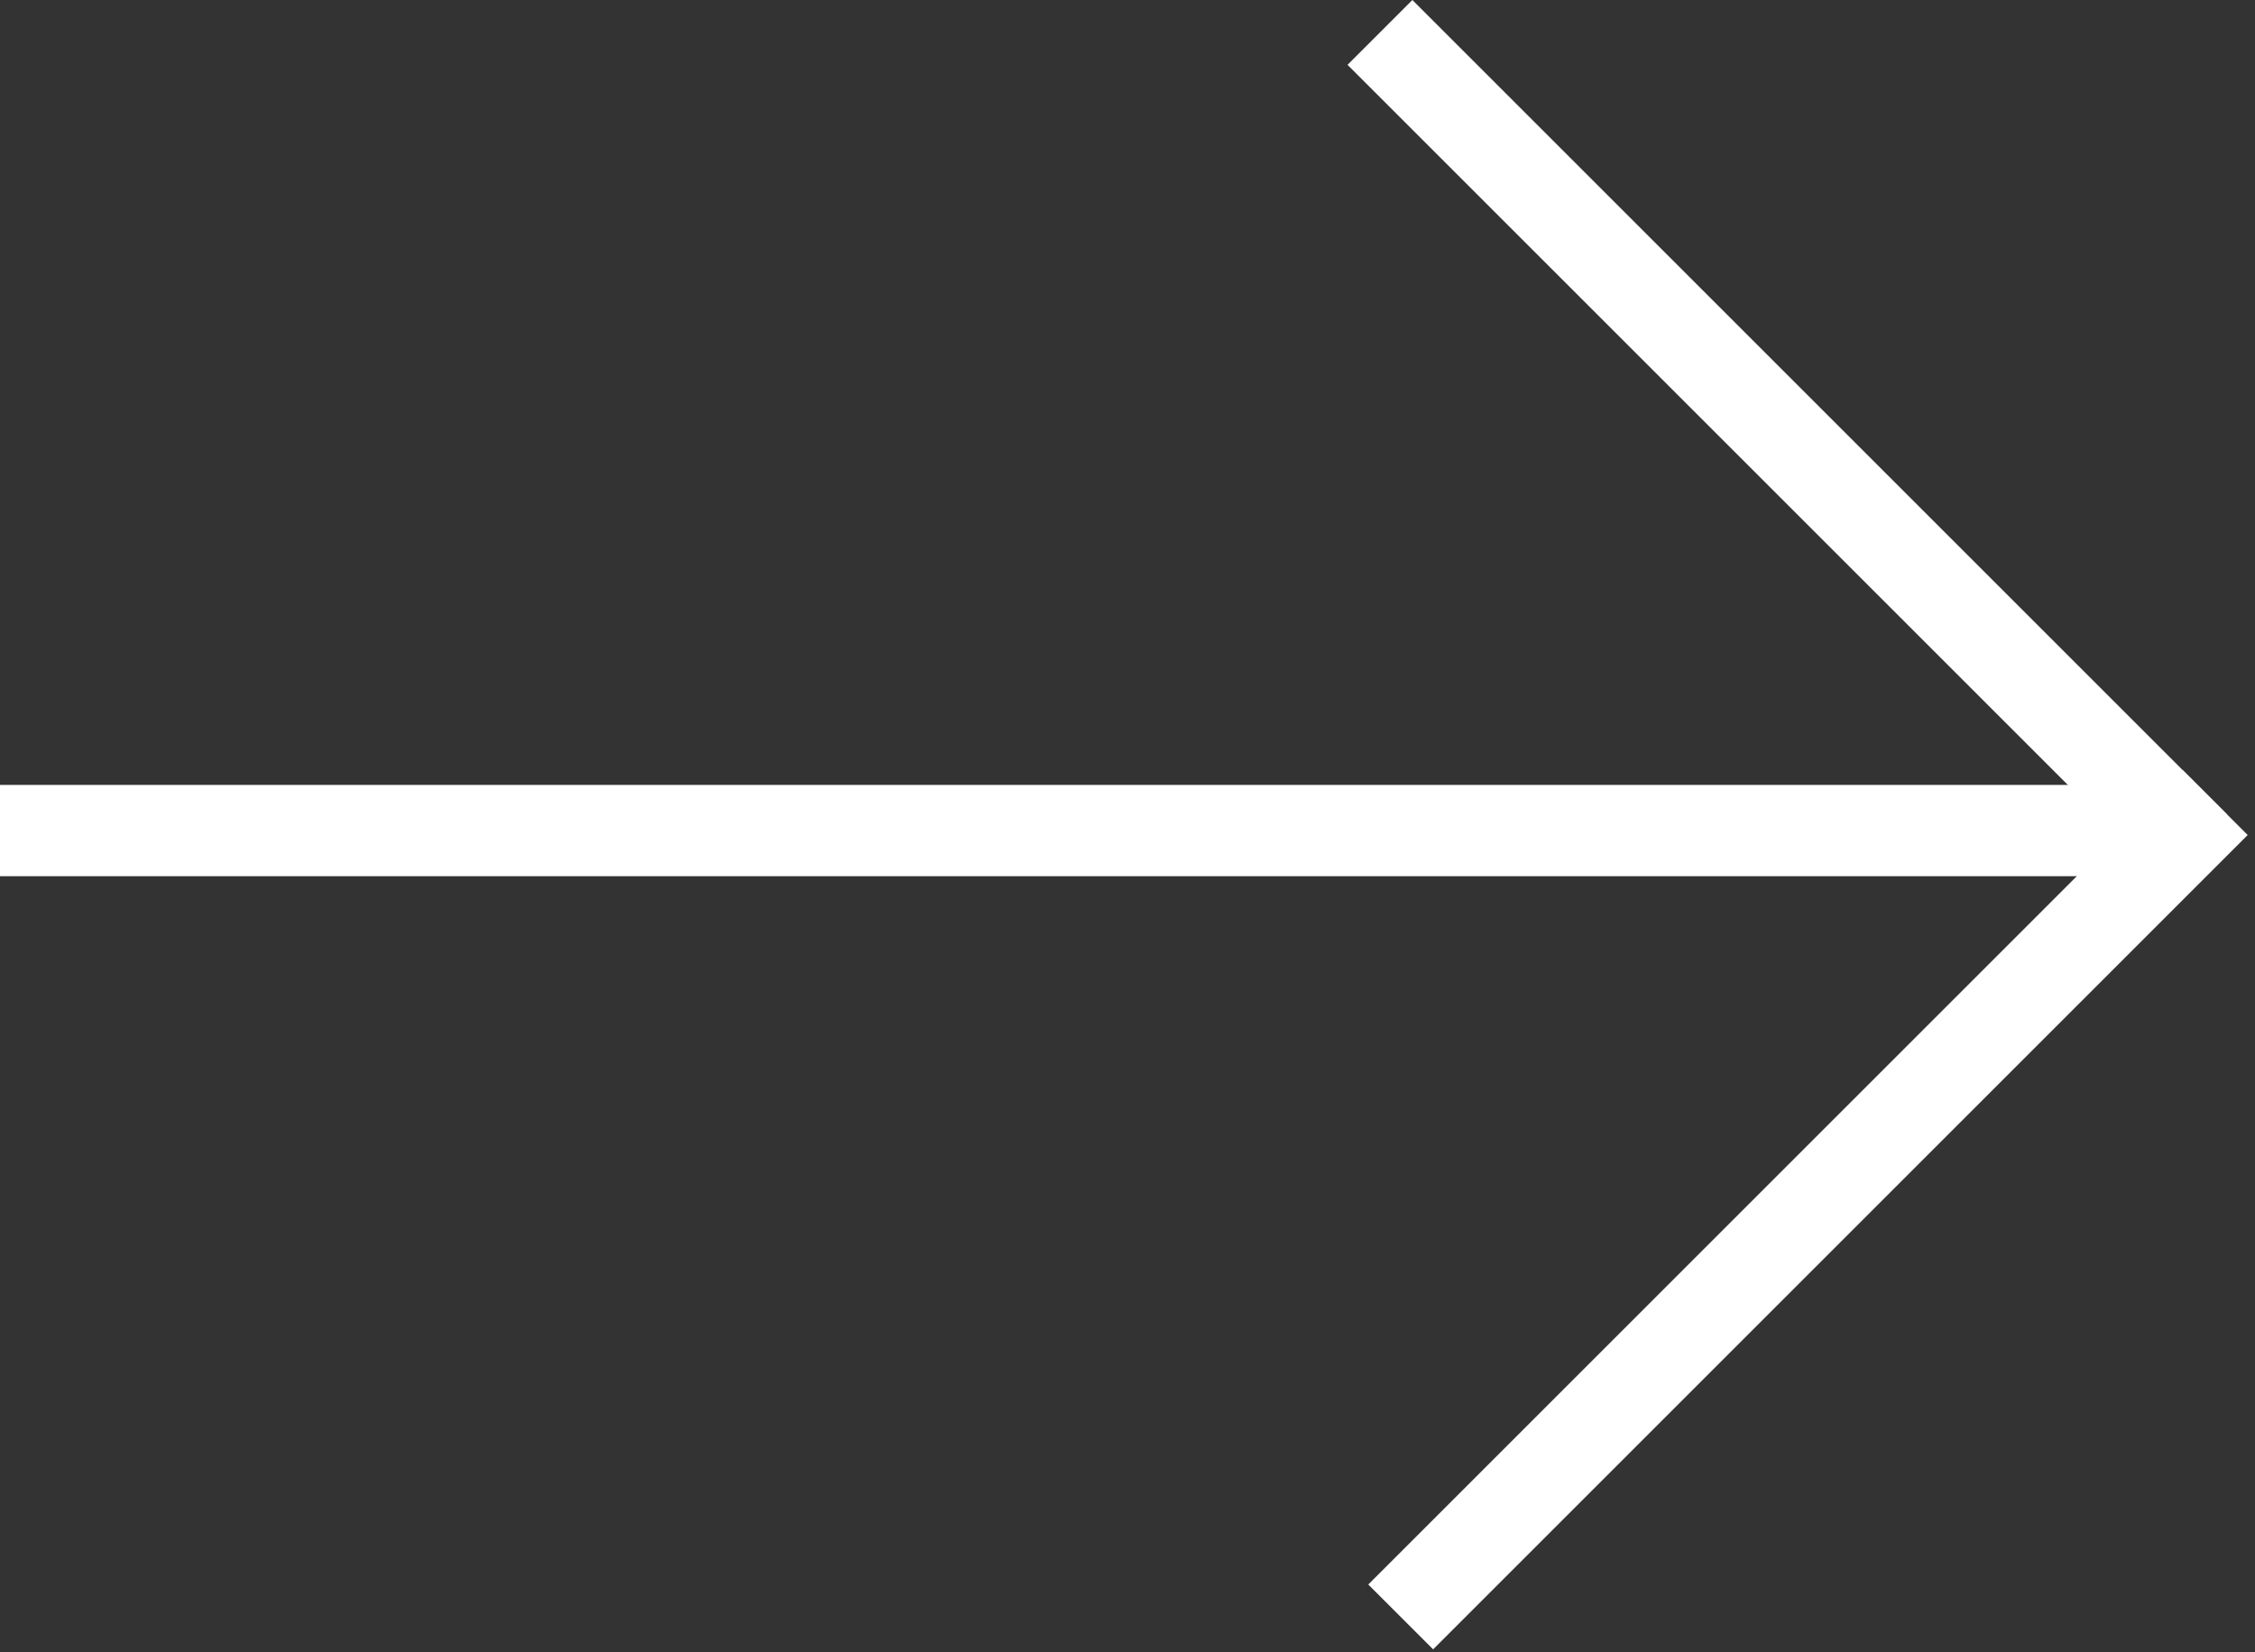
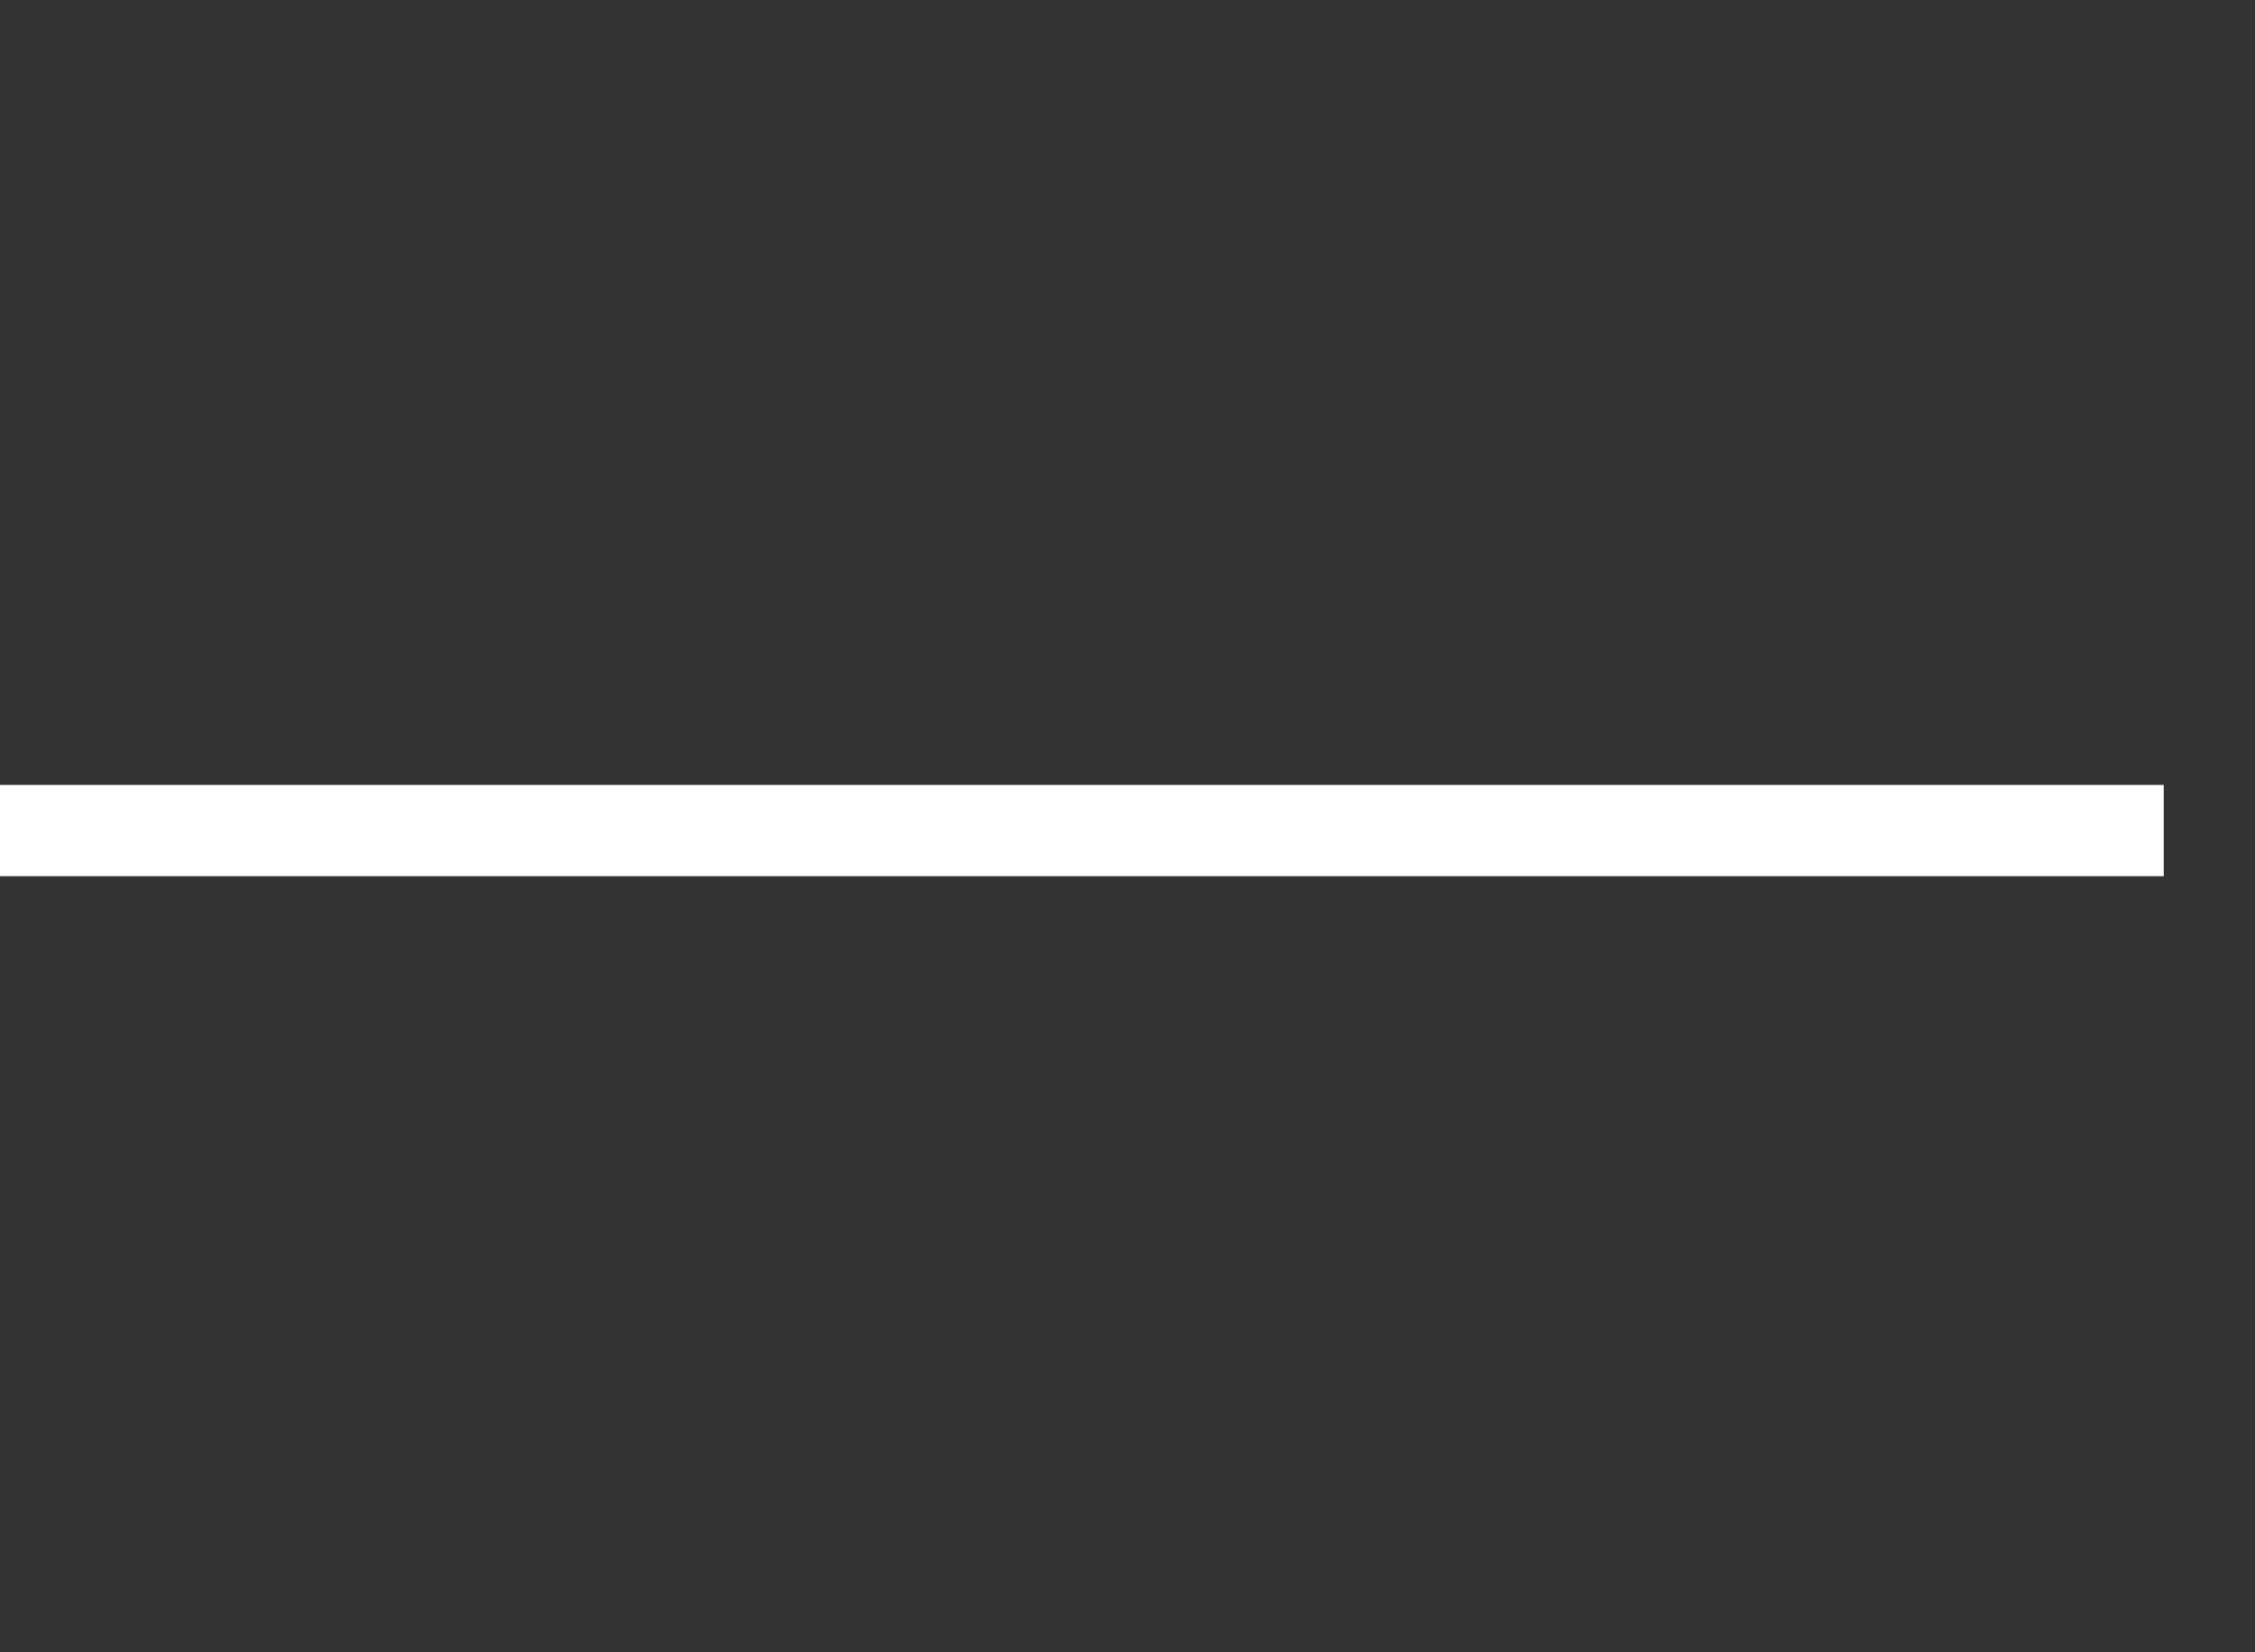
<svg xmlns="http://www.w3.org/2000/svg" width="247" height="181" viewBox="0 0 247 181" fill="none">
  <rect x="0" y="0" width="247" height="181" fill="#333333" stroke="none" />
  <g clip-path="url(#clip0_207_2)">
-     <path d="M154.705 0L243.925 89.22L236.822 96.324L147.602 7.104L154.705 0Z" fill="white" />
-     <path d="M239.094 84.386L149.874 173.606L156.977 180.709L246.197 91.489L239.094 84.386Z" fill="white" />
    <path d="M237 86H-131L-131 96H237V86Z" fill="white" />
  </g>
  <defs>
    <clipPath id="clip0_207_2">
      <rect width="247" height="181" fill="white" />
    </clipPath>
  </defs>
</svg>